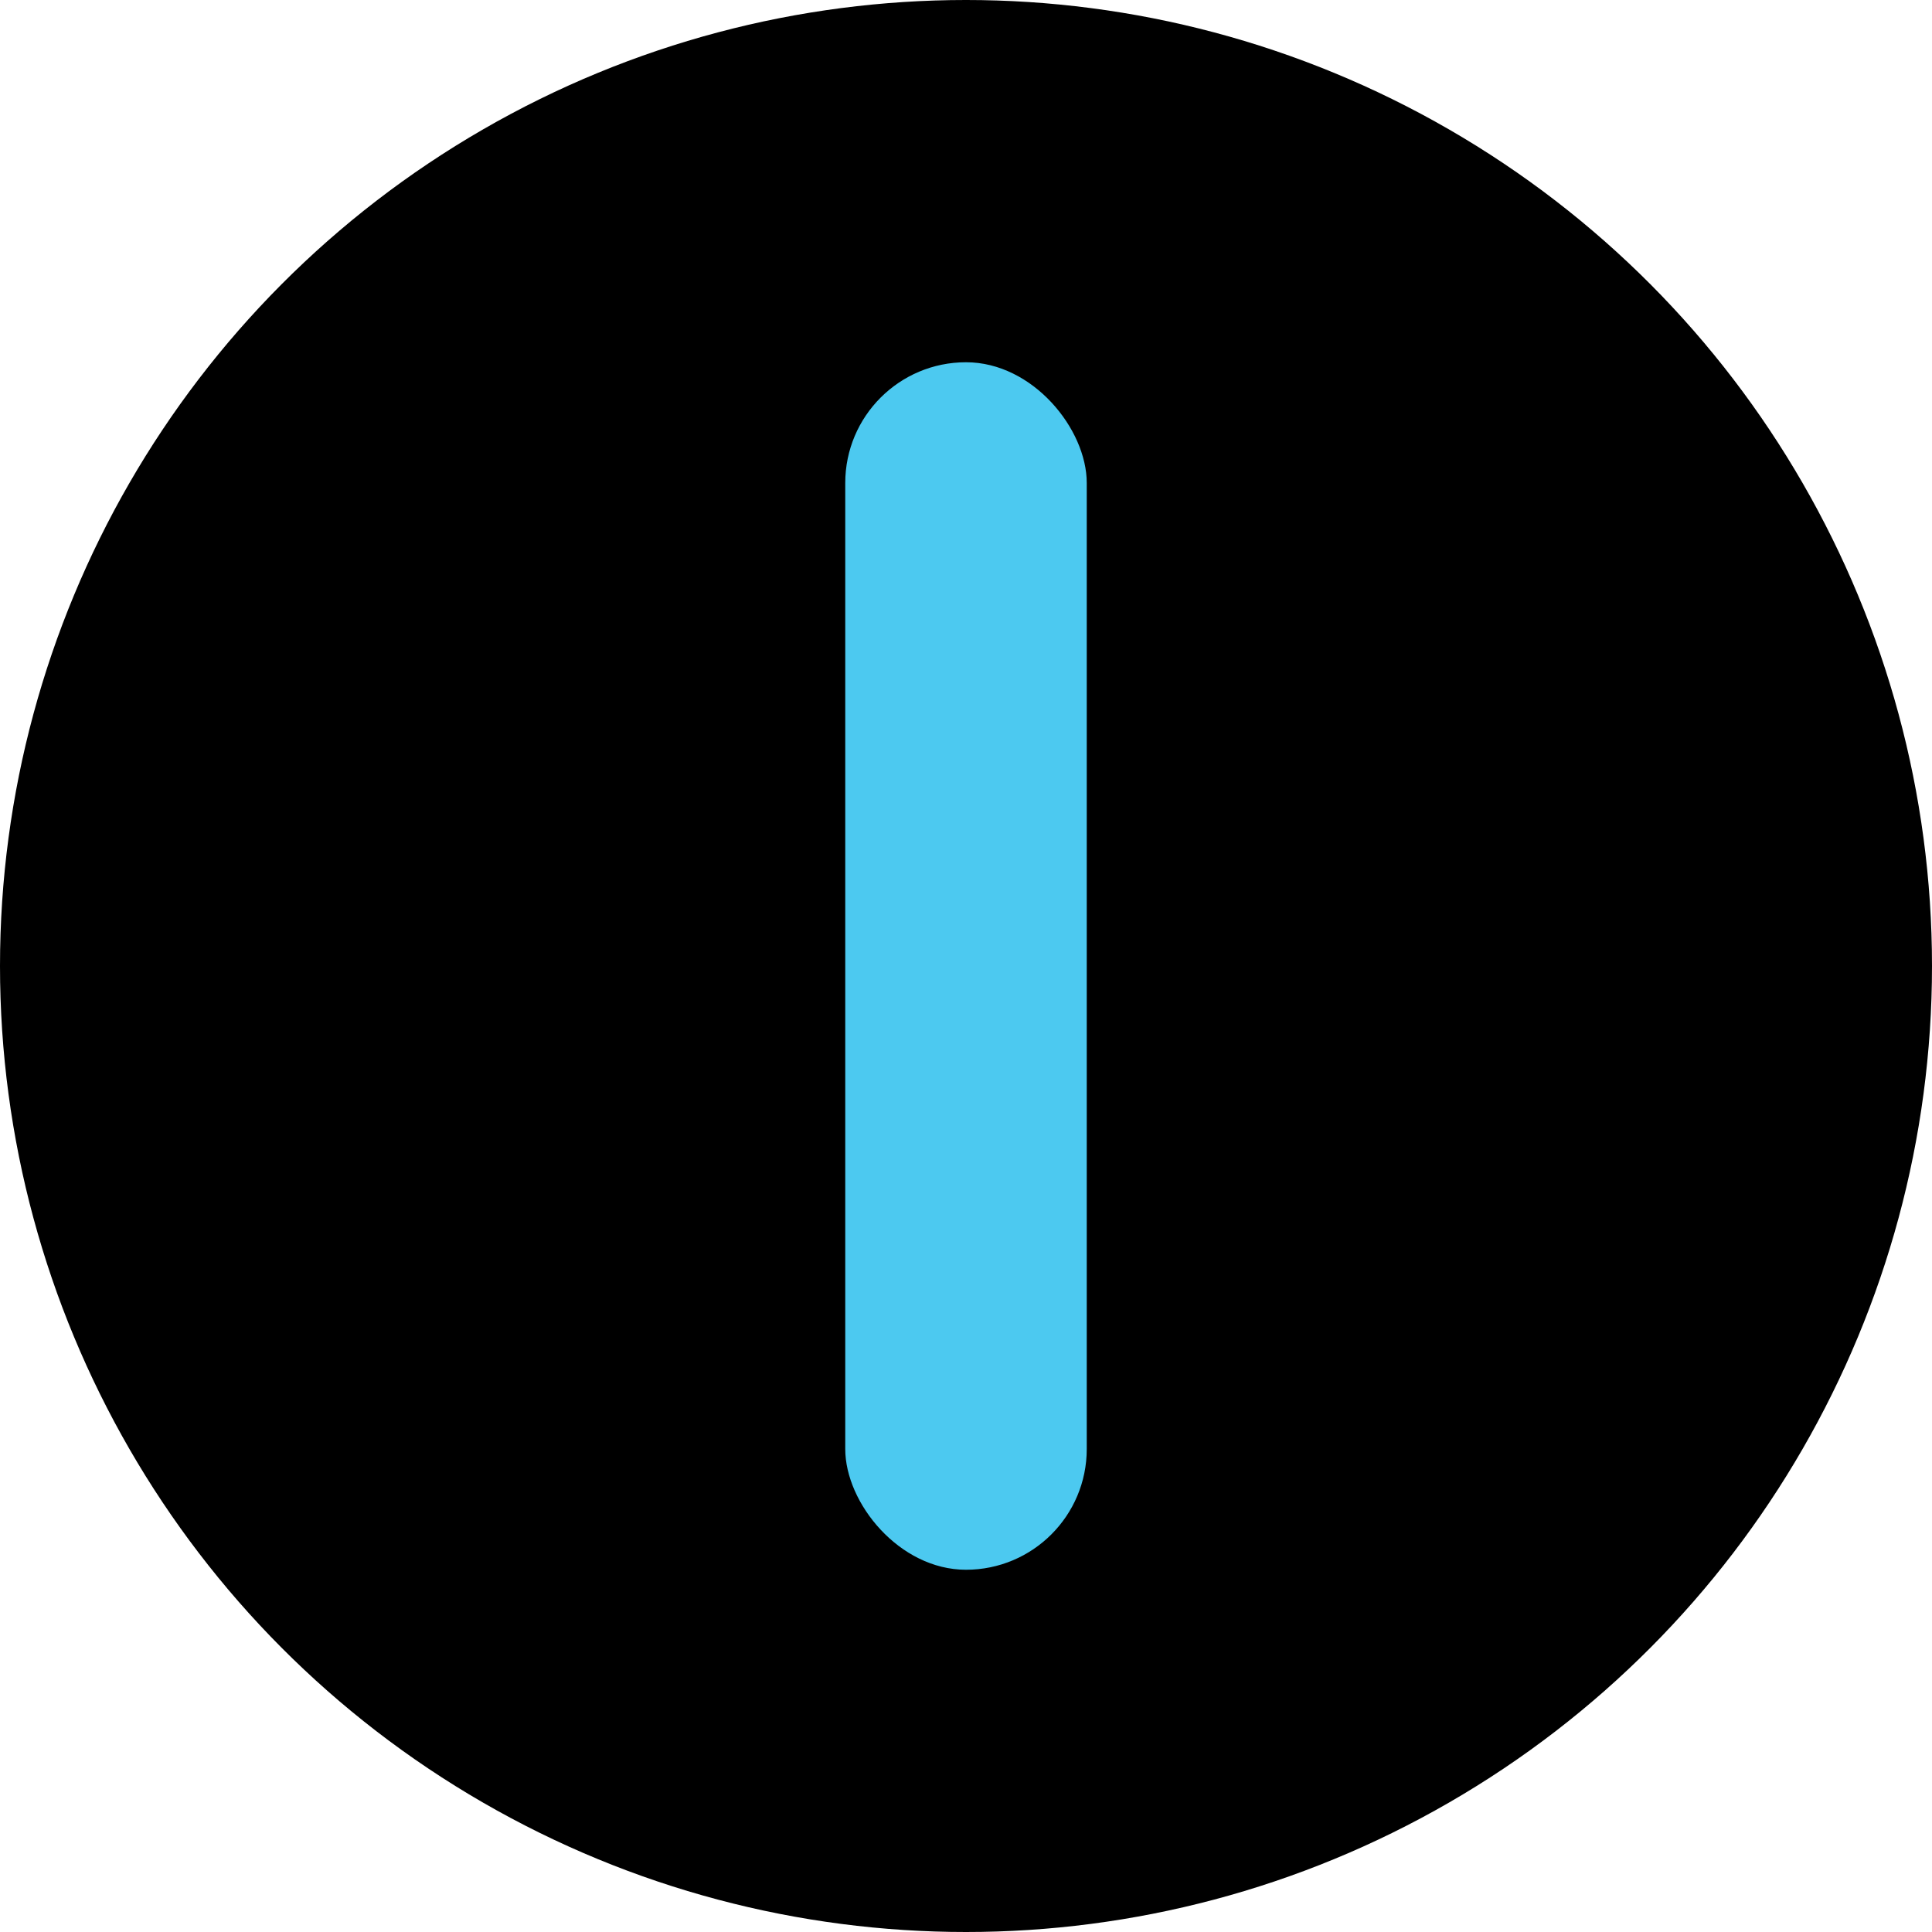
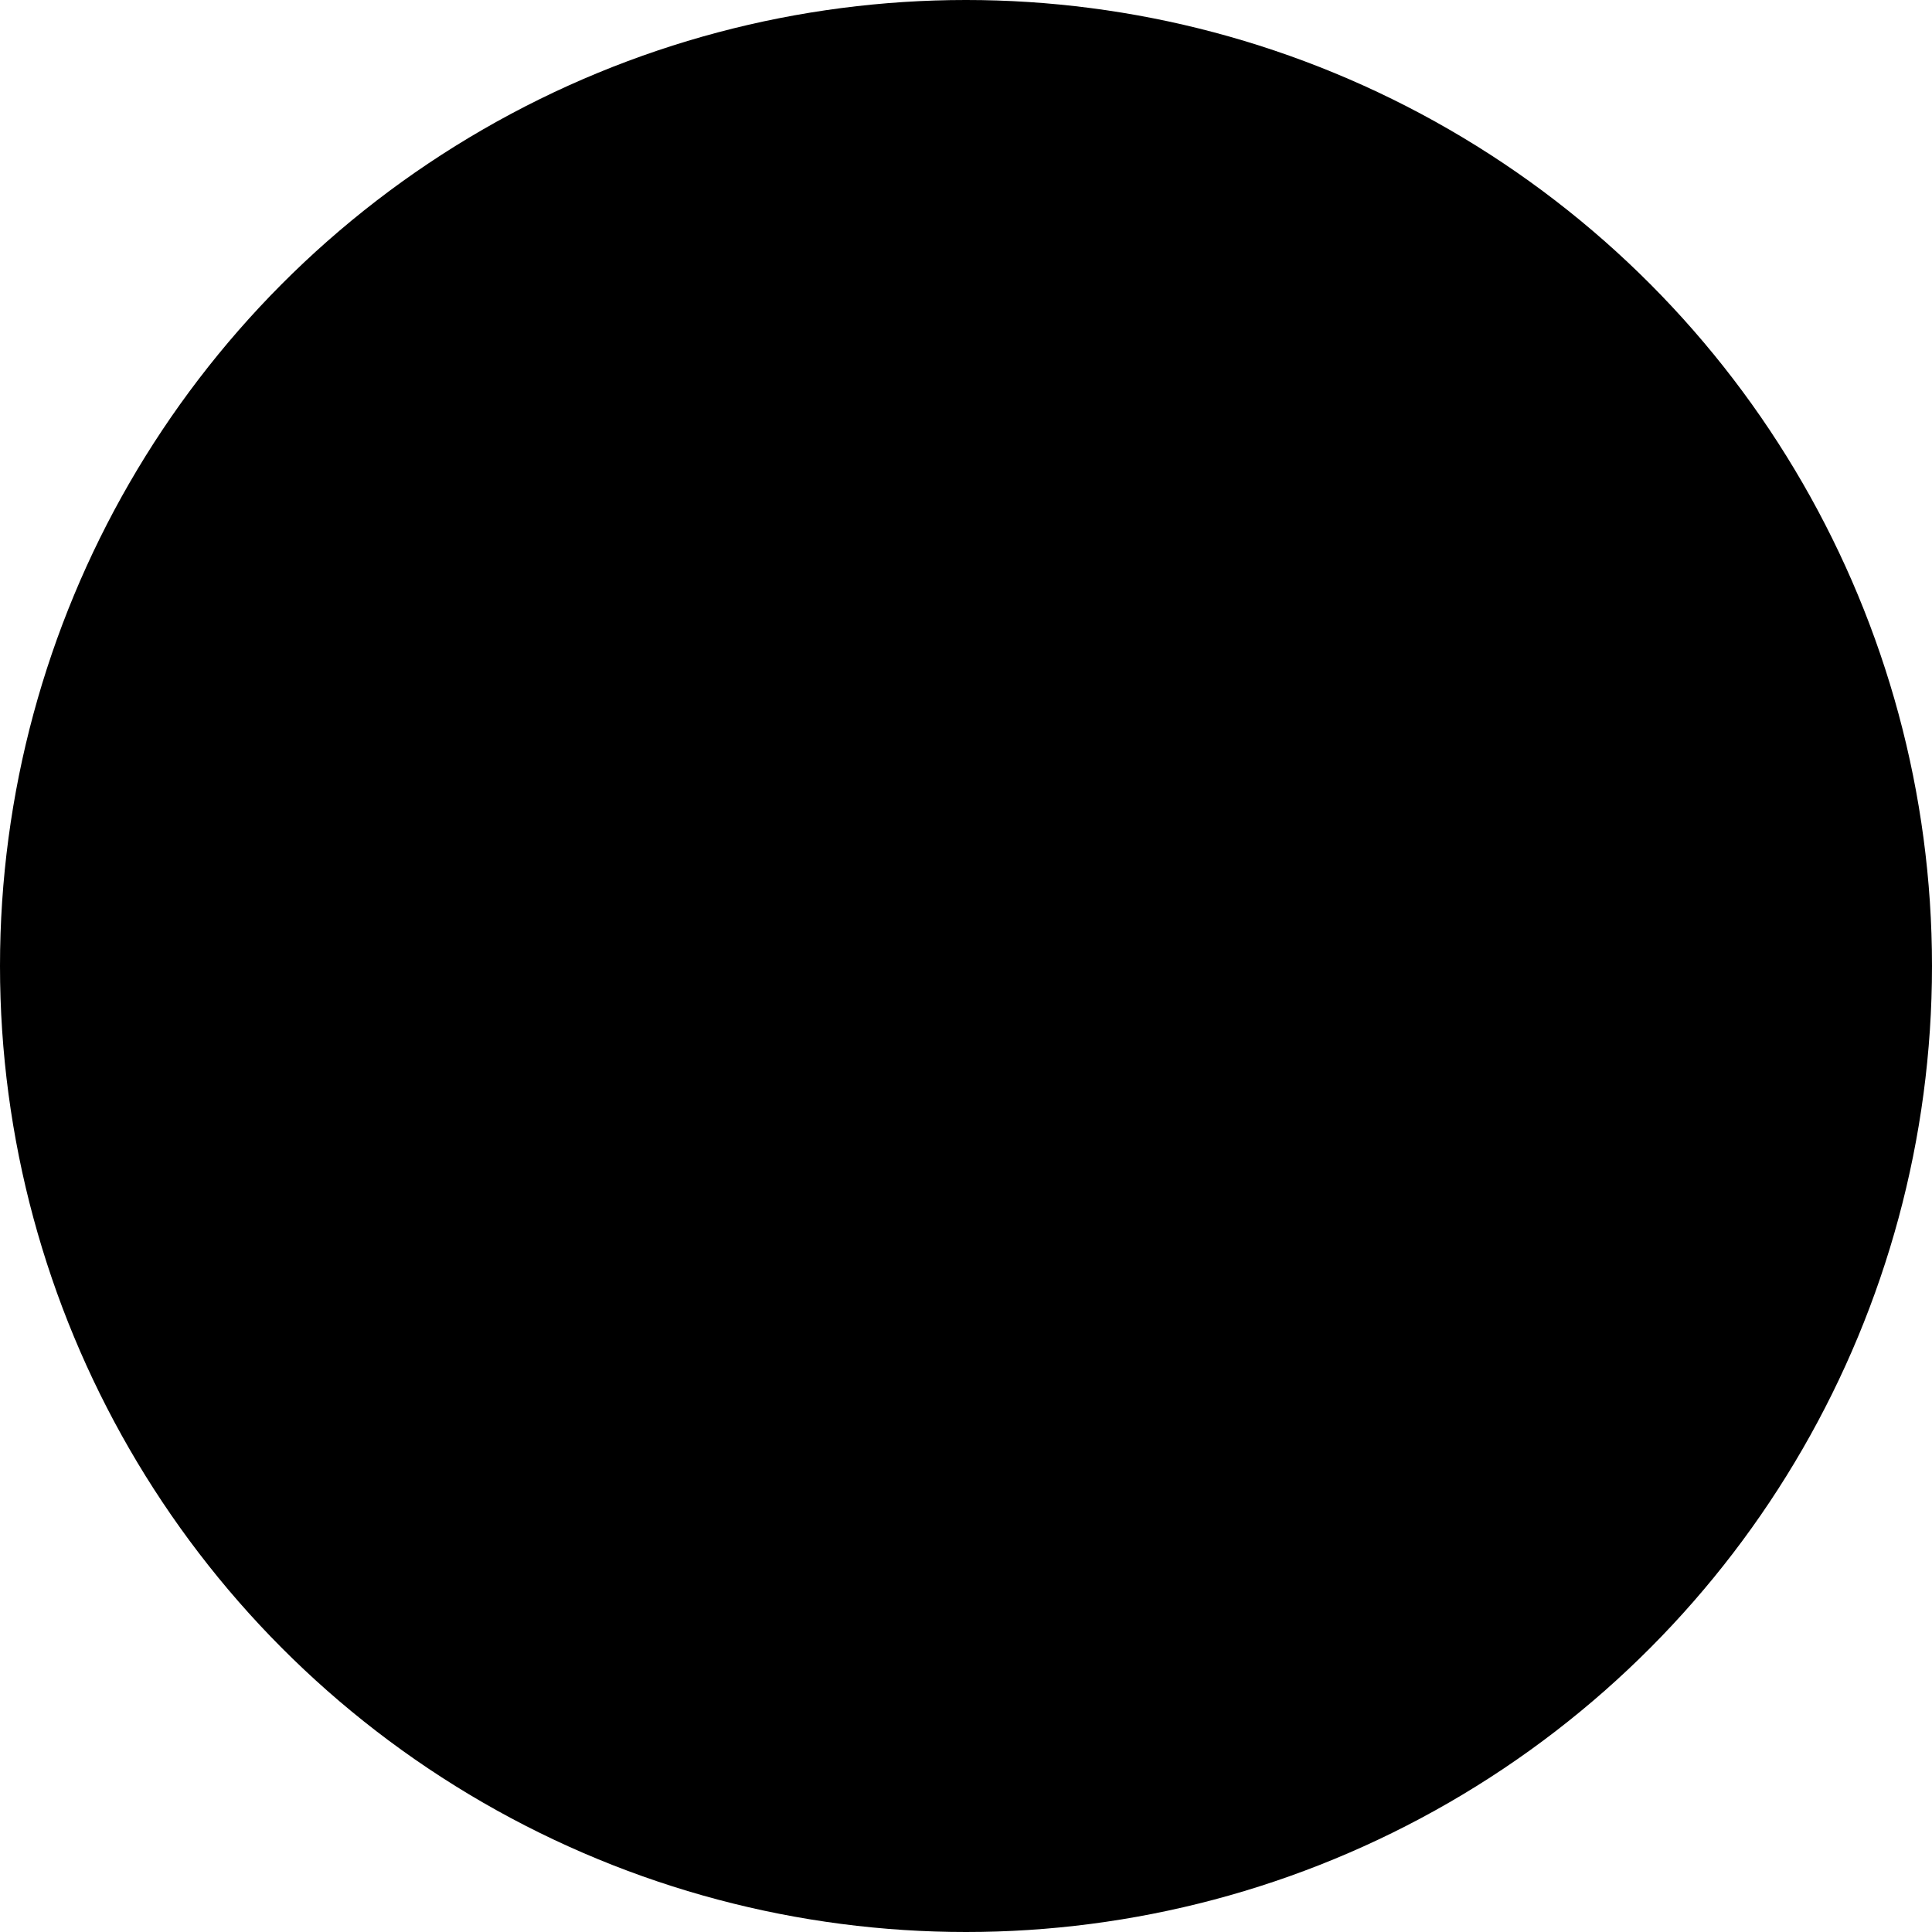
<svg xmlns="http://www.w3.org/2000/svg" width="32" height="32" viewBox="0 0 32 32" fill="none">
  <circle cx="16" cy="16" r="16" fill="#000000" />
-   <rect x="14" y="6" width="4" height="20" rx="2" fill="#4cc9f0" />
</svg>